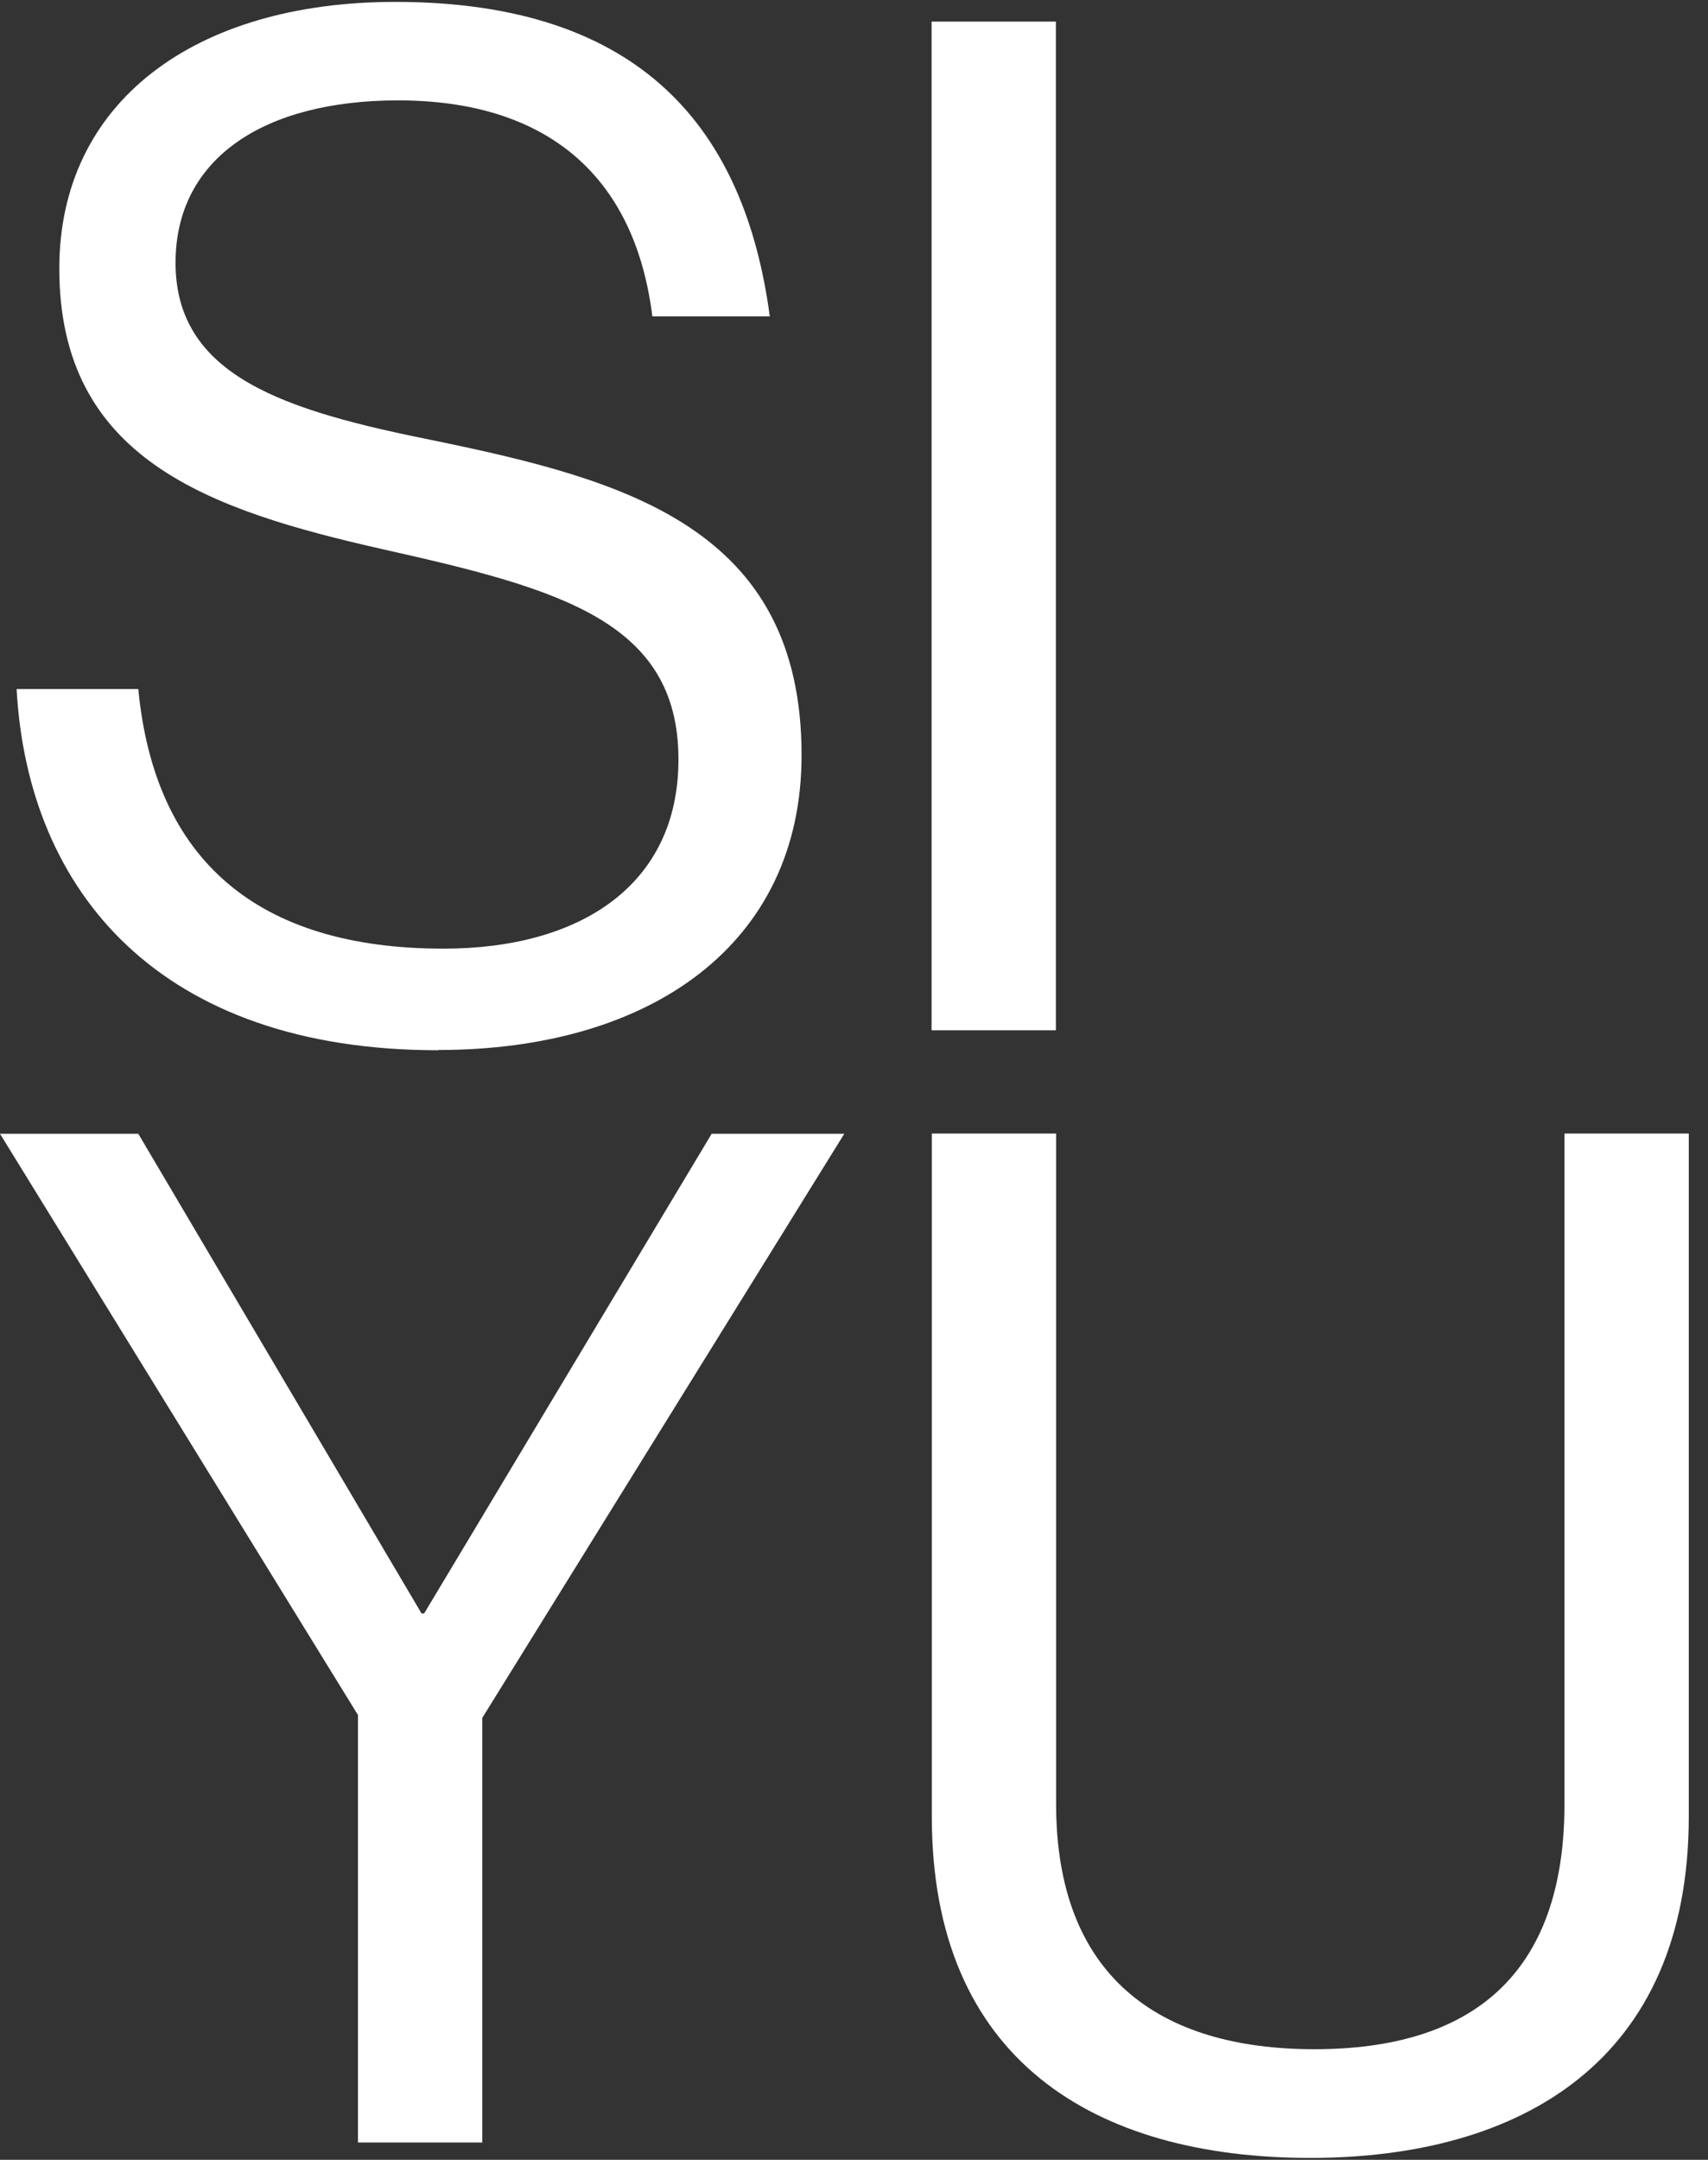
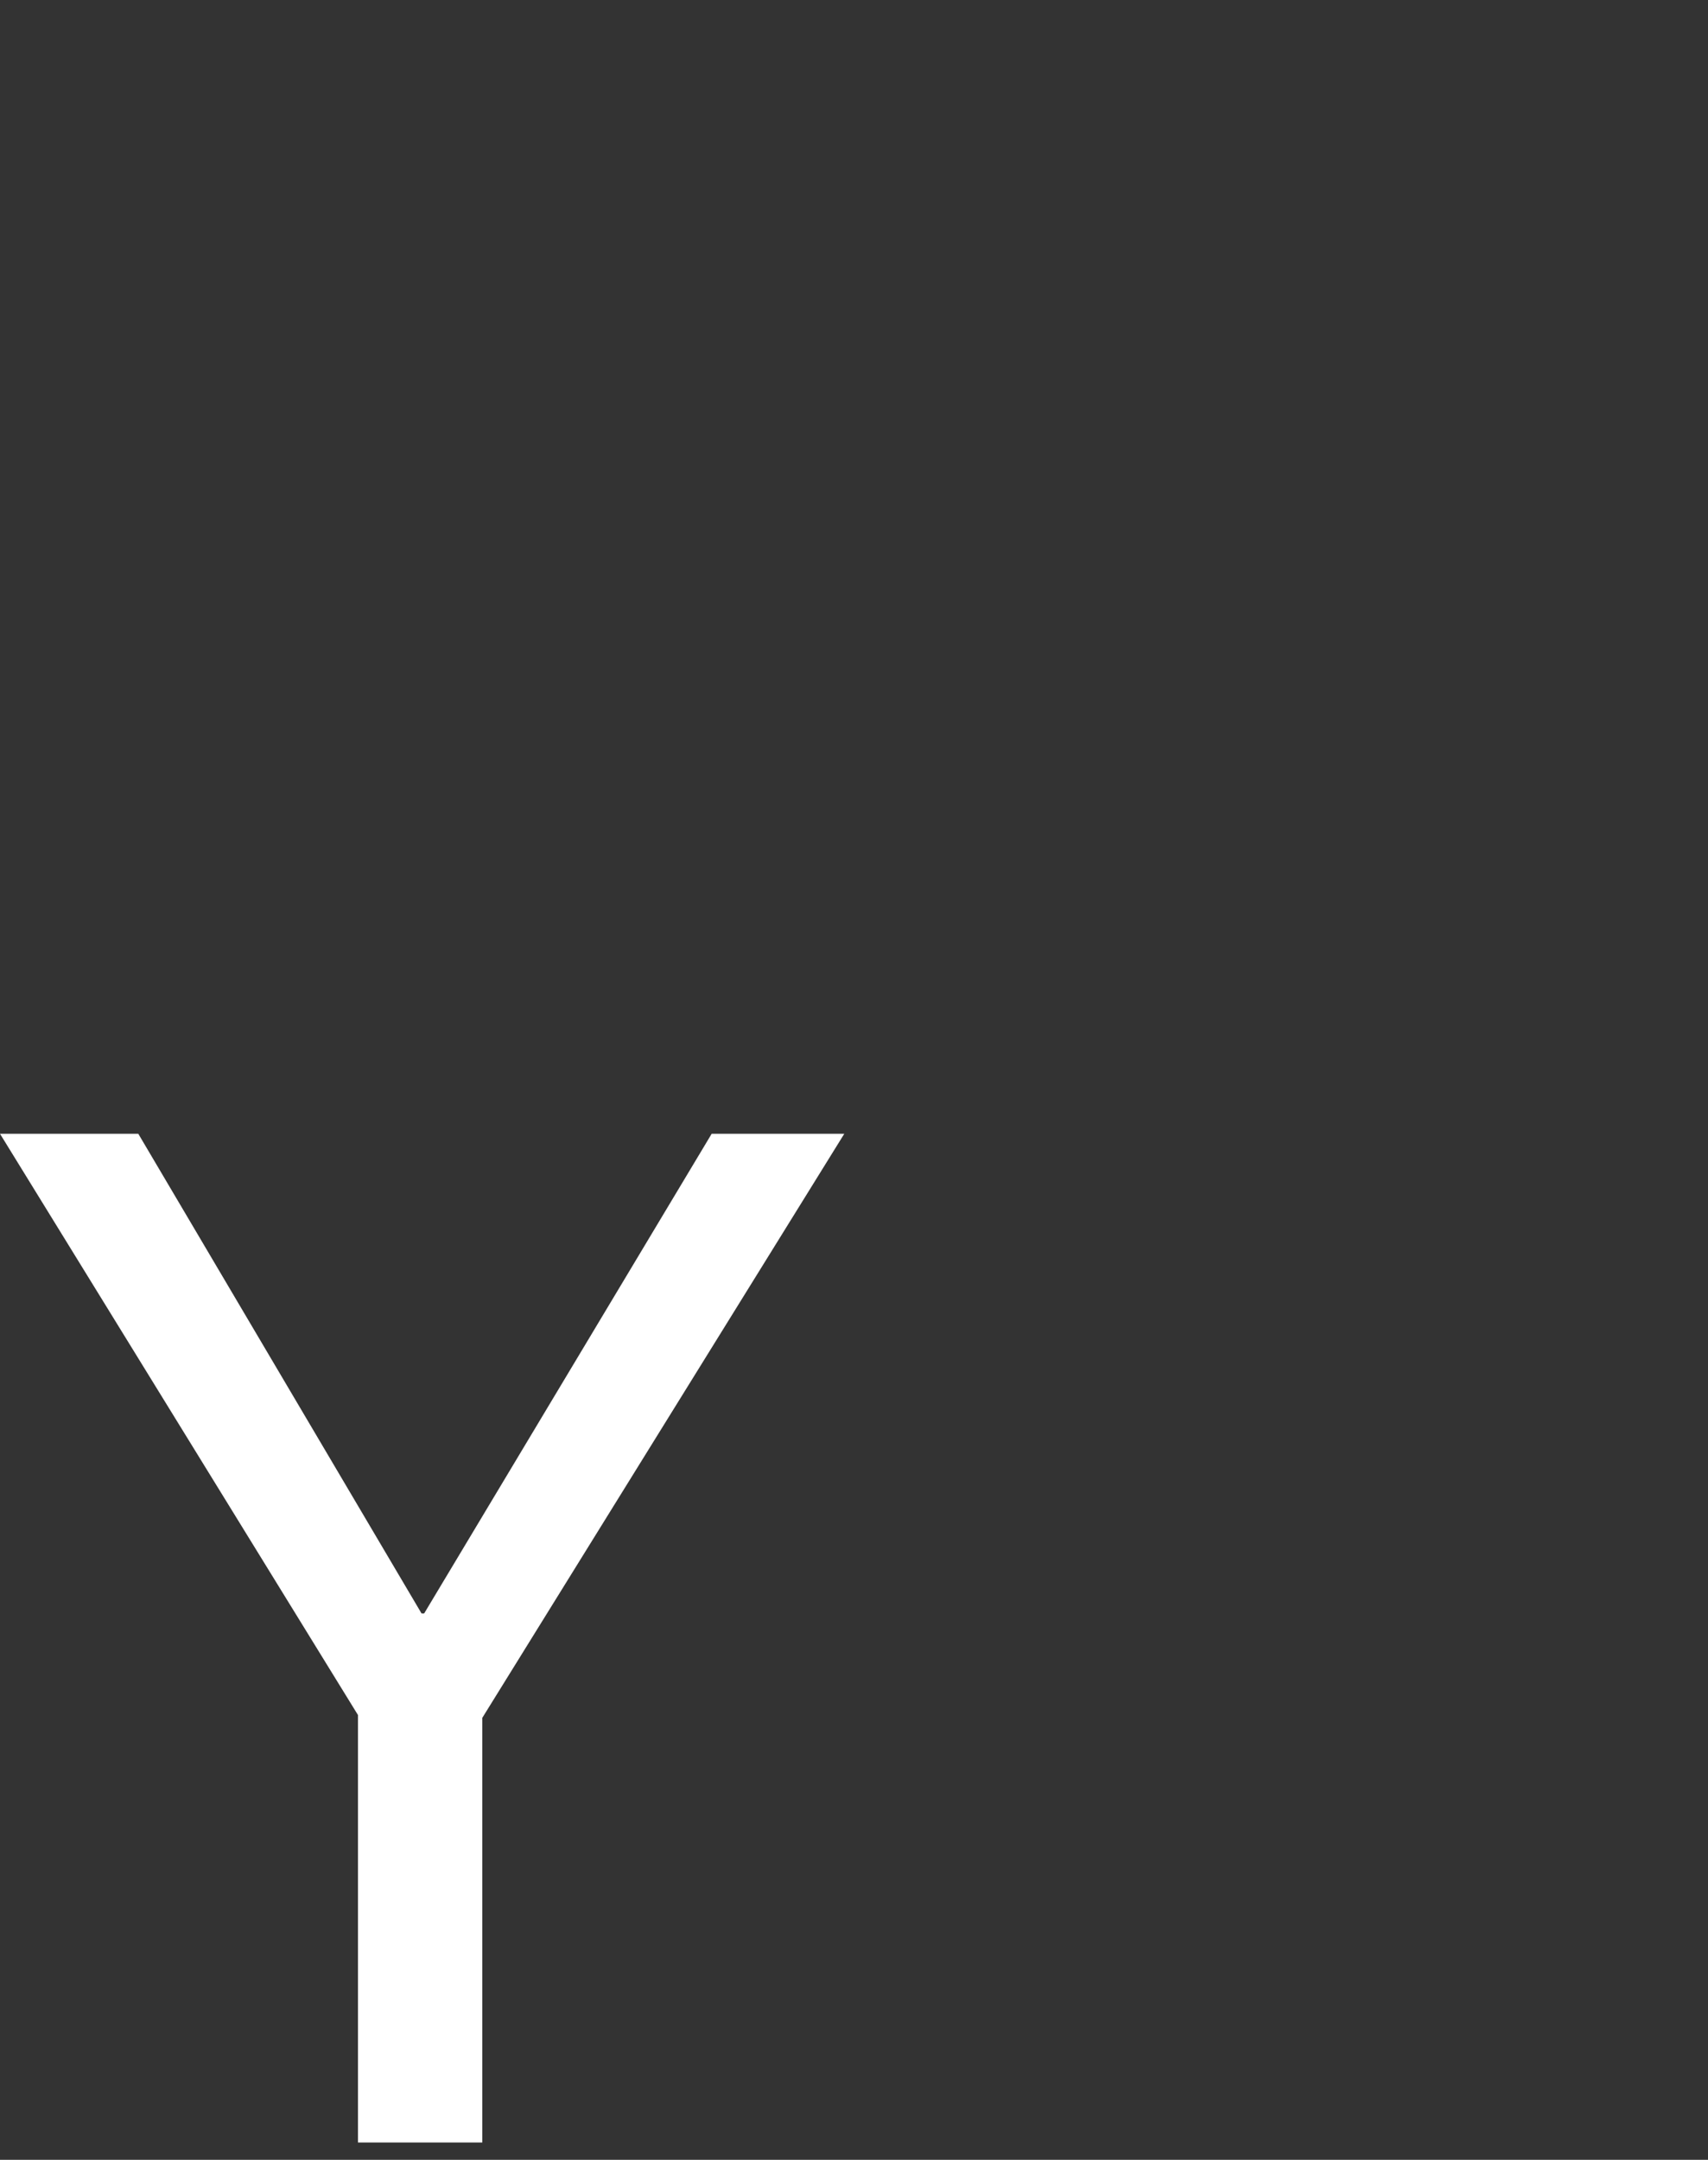
<svg xmlns="http://www.w3.org/2000/svg" id="SIYU" viewBox="0 0 72 91">
  <rect x="0" y="0" width="72" height="91" fill="#333333" stroke="none" />
  <defs>
    <style>.cls-1{fill:#ffffff;stroke-width:0px;}</style>
  </defs>
-   <path id="U" class="cls-1" d="M55.23,90.92c8.91,0,15.96-4.1,15.96-14.39v-28.77h-5.24v28.24c0,7.25-3.96,10.34-10.54,10.34s-10.89-3.09-10.89-10.34v-28.24h-5.24v28.77c0,10.28,6.87,14.39,15.96,14.39" />
  <polygon id="Y" class="cls-1" points="15.09 90.27 20.33 90.27 20.33 72.38 35.59 47.77 30 47.77 17.88 67.98 17.77 67.98 5.83 47.77 0 47.77 15.09 72.26 15.09 90.27" />
-   <rect id="I" class="cls-1" x="39.27" y=".91" width="5.24" height="42.5" />
-   <path id="S" class="cls-1" d="M18.47,44.24c8.97,0,15.32-4.46,15.32-12.42,0-9.57-7.4-11.59-15.5-13.26-6.23-1.25-10.89-2.68-10.89-7.49,0-4.4,3.73-6.84,9.38-6.84,6.12,0,9.96,3.03,10.72,9.1h4.95C31.4,5.49,27.09.08,16.66.08,8.21.08,2.5,4.3,2.5,11.31c0,8.03,6.29,10.17,13.63,11.83,7.46,1.67,12.47,3.03,12.47,8.86,0,5.29-4.14,7.97-9.9,7.97-7.86,0-12.18-3.74-12.87-10.94H.7c.47,8.56,6.06,15.22,17.77,15.22" />
</svg>